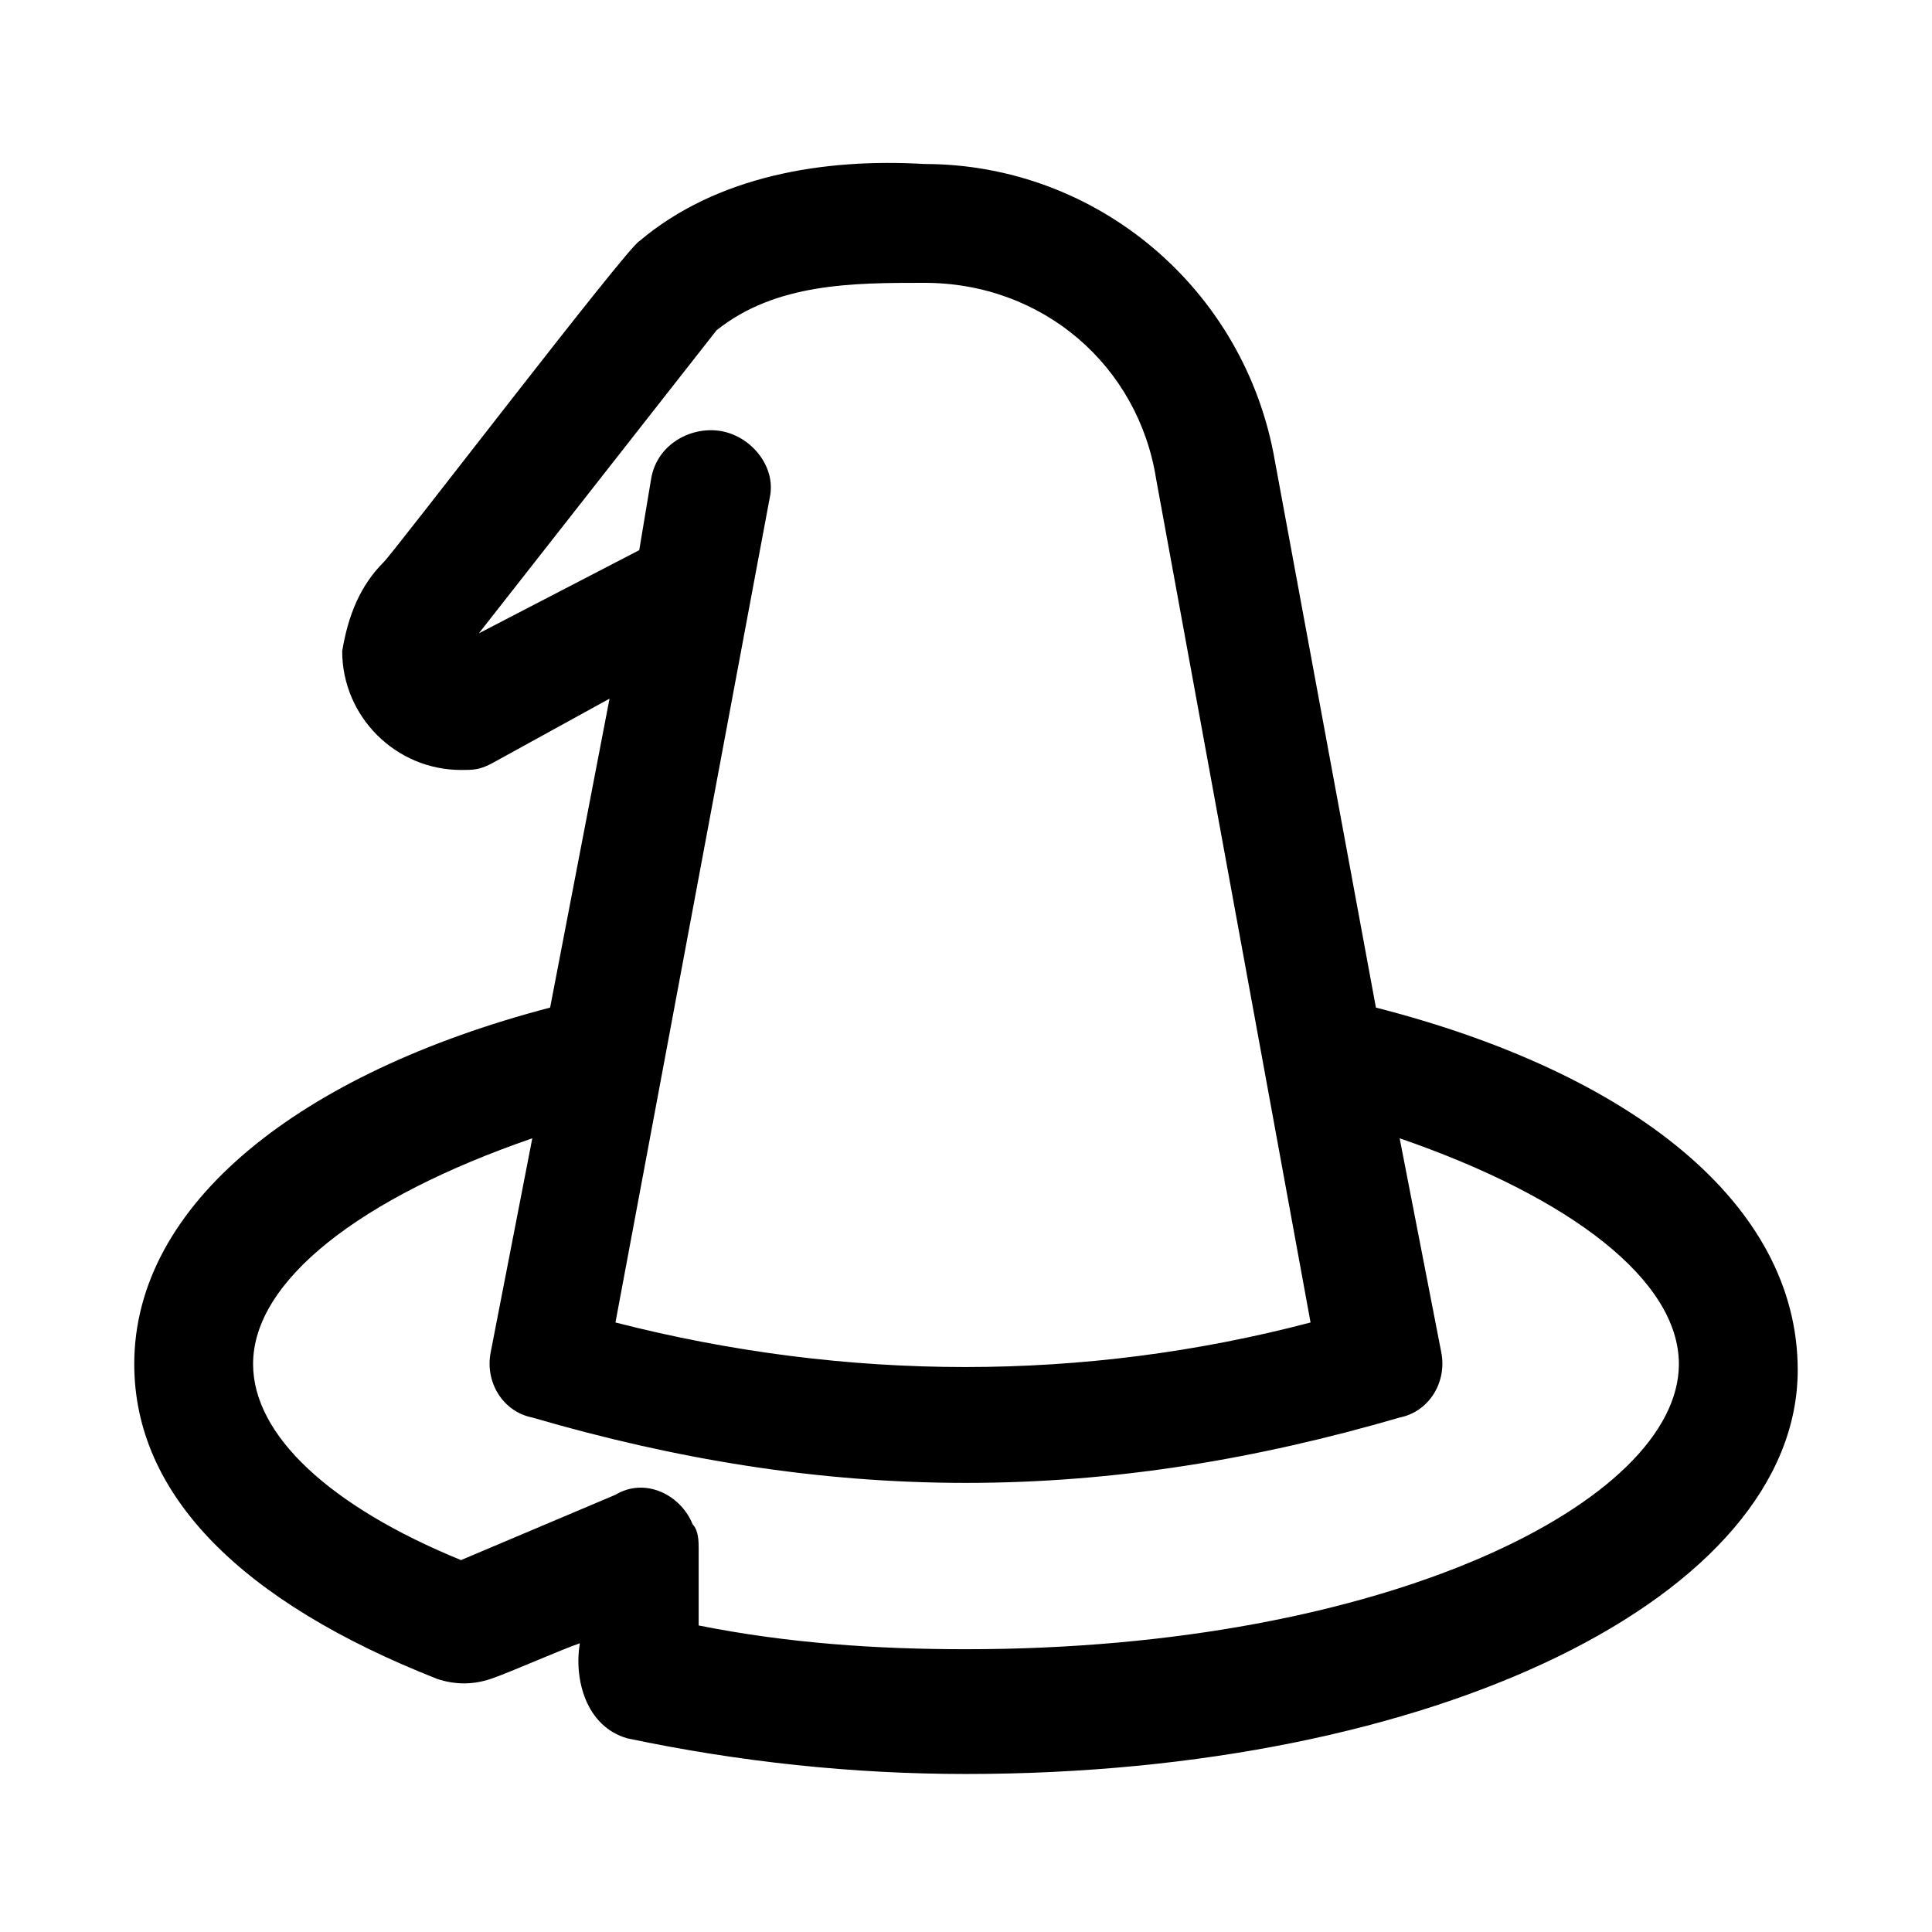
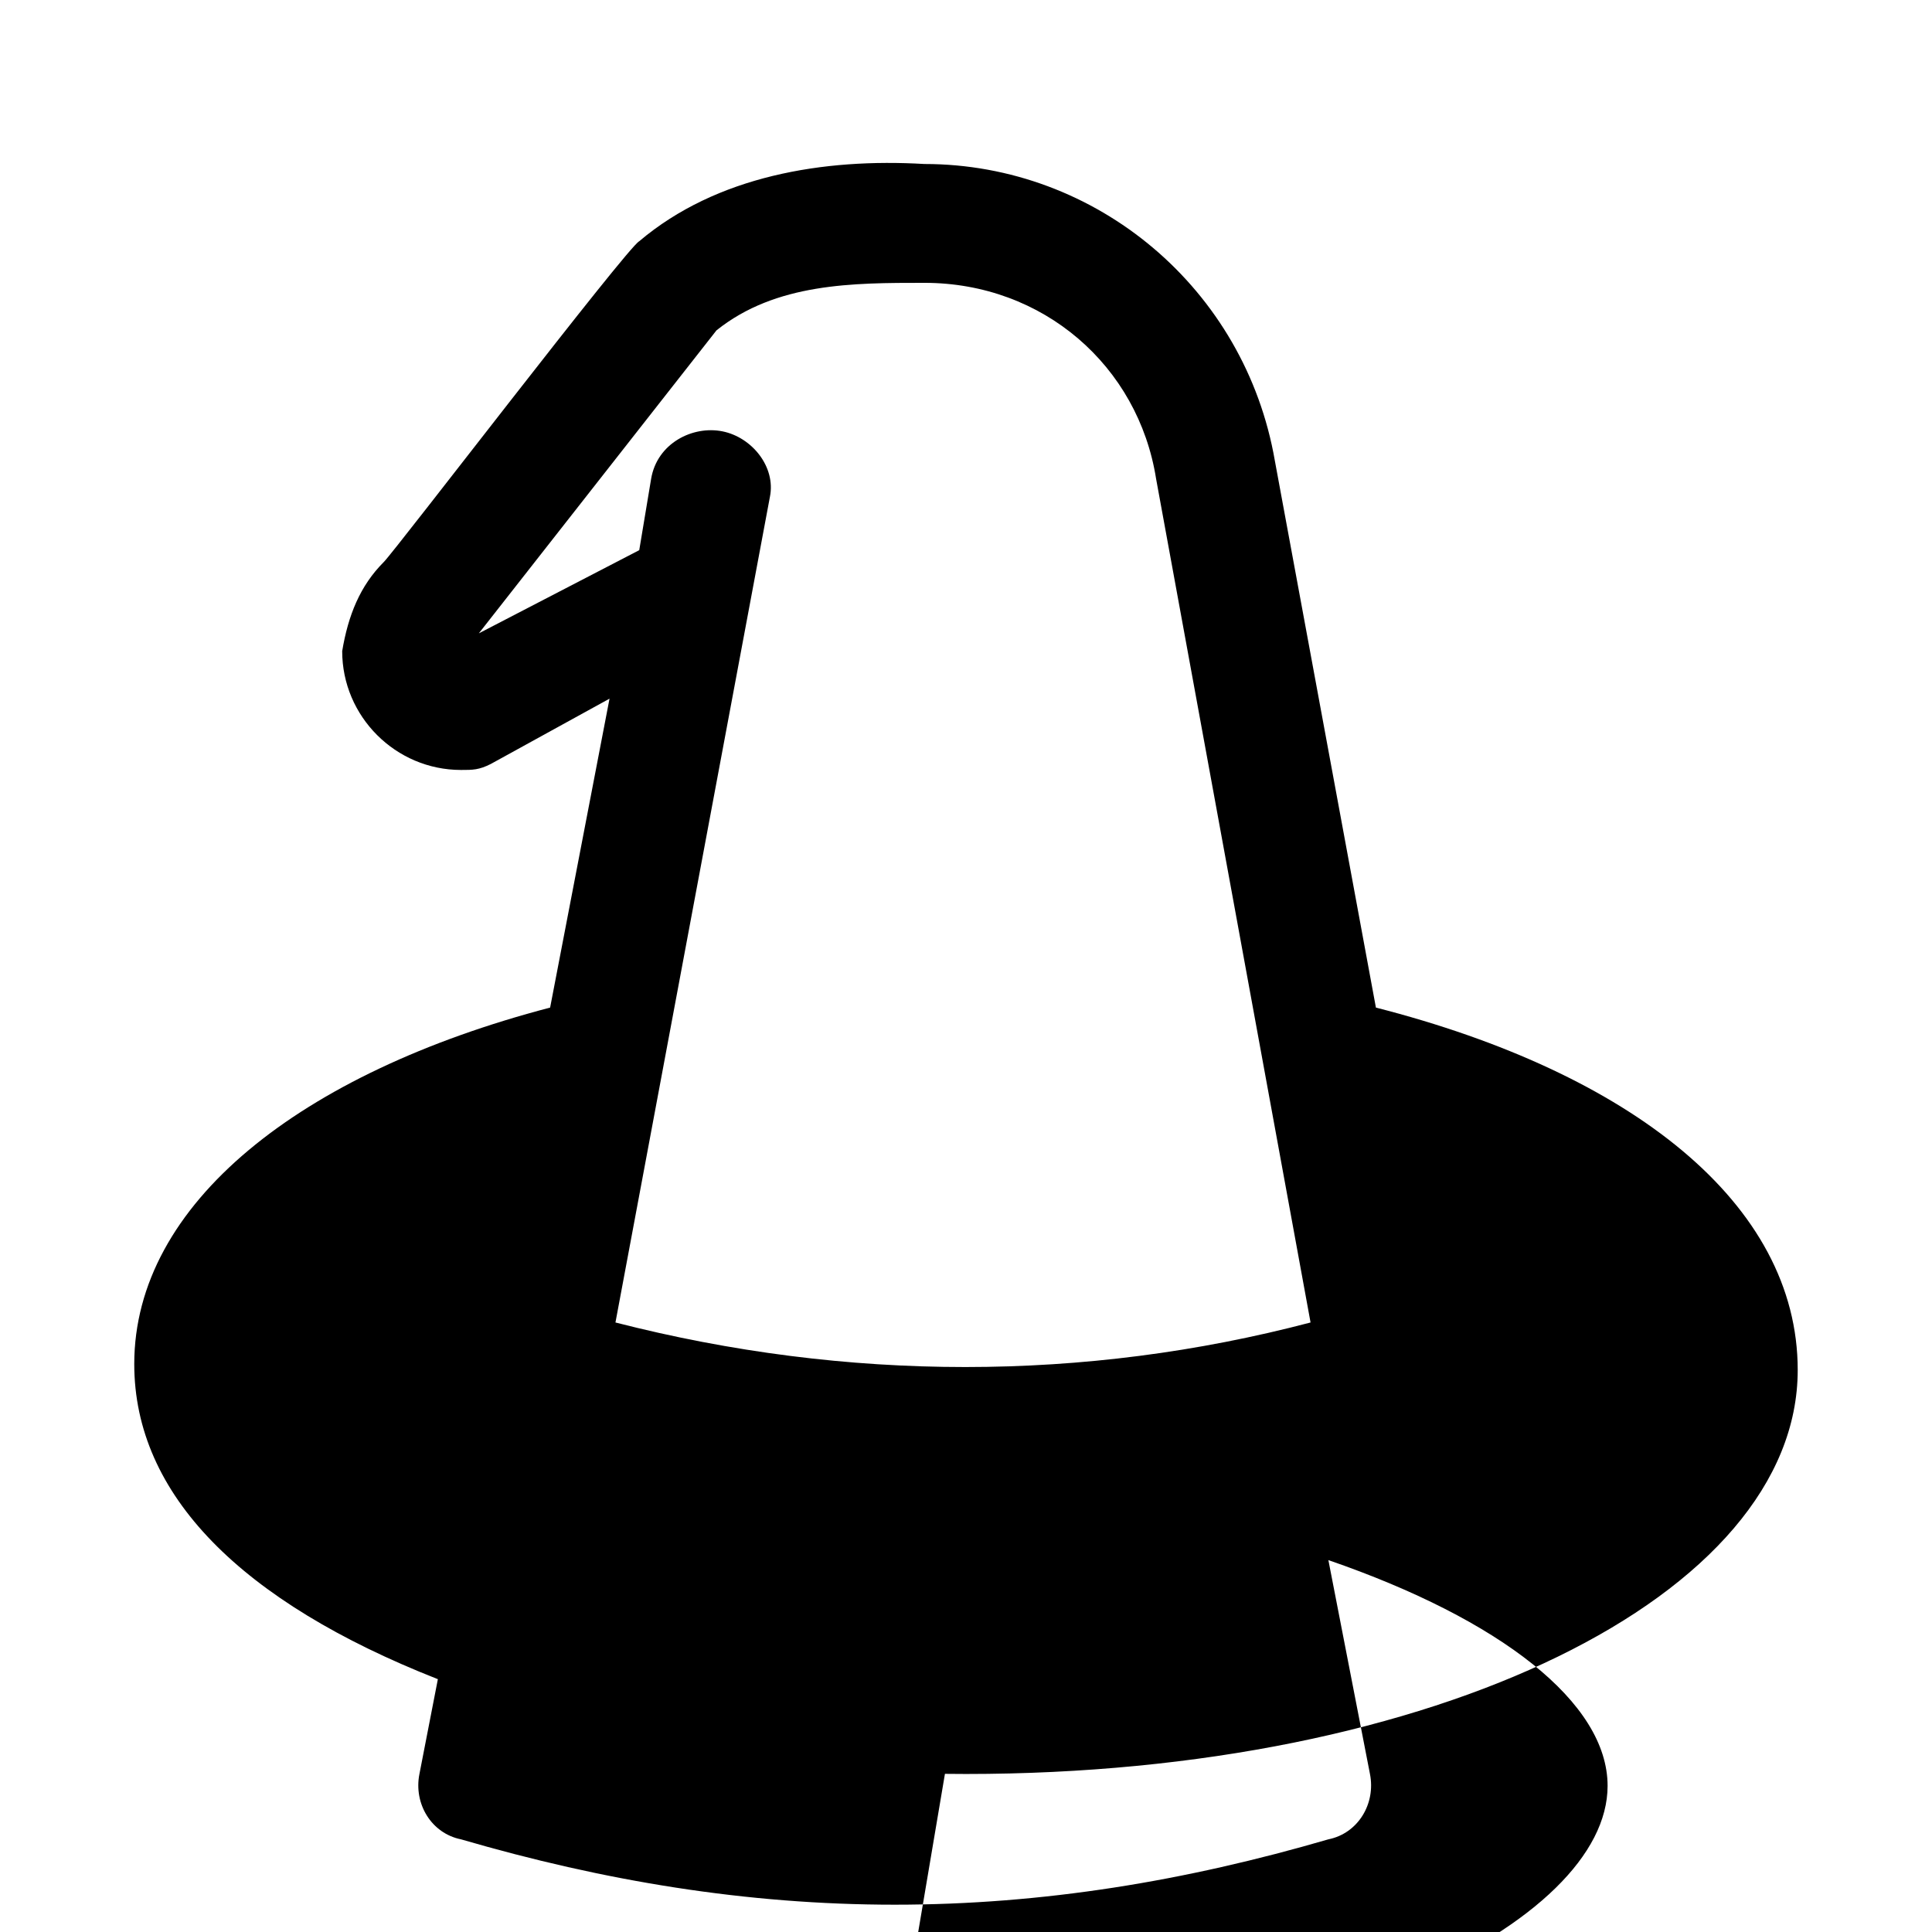
<svg xmlns="http://www.w3.org/2000/svg" fill="#000000" width="800px" height="800px" version="1.1" viewBox="144 144 512 512">
-   <path d="m508.63 411.02-26.766-144.84c-7.871-45.656-47.23-78.719-92.891-78.719-26.766-1.574-55.105 3.148-75.57 20.469-3.148 1.57-64.551 81.863-67.699 85.012-6.297 6.297-9.445 14.168-11.02 23.617 0 17.32 14.168 31.488 31.488 31.488 3.148 0 4.723 0 7.871-1.574l31.488-17.32-15.742 81.867c-66.129 17.32-110.21 51.961-110.21 94.469 0 34.637 28.34 62.977 80.293 83.445 4.723 1.574 9.445 1.574 14.168 0 4.723-1.574 18.895-7.871 23.617-9.445-1.574 9.445 1.574 22.043 12.594 25.191 29.914 6.297 59.828 9.445 89.742 9.445 124.38 0 220.42-47.23 220.42-107.06 0-44.086-44.082-78.727-111.78-96.043zm-108.63 170.04c-23.617 0-47.23-1.574-70.848-6.297v-20.469c0-1.574 0-4.723-1.574-6.297-3.148-7.871-12.594-12.594-20.469-7.871l-40.934 17.316c-34.637-14.168-55.105-33.062-55.105-51.953 0-22.043 28.34-44.082 73.996-59.828l-11.02 56.68c-1.574 7.871 3.148 15.742 11.02 17.32 37.785 11.02 75.57 17.32 114.93 17.32s77.145-6.297 114.93-17.32c7.871-1.574 12.594-9.445 11.02-17.32l-11.02-56.68c45.656 15.742 73.996 37.785 73.996 59.828 0.004 36.211-77.141 75.57-188.92 75.57zm-51.957-305.43c1.574-7.871-4.723-15.742-12.594-17.32-7.871-1.574-17.32 3.148-18.895 12.594l-3.148 18.895-42.508 22.043 62.977-80.293c15.742-12.594 36.211-12.594 55.105-12.594 31.488 0 56.68 22.043 61.402 51.957l40.93 223.56c-59.828 15.742-122.8 15.742-184.21 0z" />
+   <path d="m508.63 411.02-26.766-144.84c-7.871-45.656-47.23-78.719-92.891-78.719-26.766-1.574-55.105 3.148-75.57 20.469-3.148 1.57-64.551 81.863-67.699 85.012-6.297 6.297-9.445 14.168-11.02 23.617 0 17.32 14.168 31.488 31.488 31.488 3.148 0 4.723 0 7.871-1.574l31.488-17.32-15.742 81.867c-66.129 17.32-110.21 51.961-110.21 94.469 0 34.637 28.34 62.977 80.293 83.445 4.723 1.574 9.445 1.574 14.168 0 4.723-1.574 18.895-7.871 23.617-9.445-1.574 9.445 1.574 22.043 12.594 25.191 29.914 6.297 59.828 9.445 89.742 9.445 124.38 0 220.42-47.23 220.42-107.06 0-44.086-44.082-78.727-111.78-96.043zm-108.63 170.04c-23.617 0-47.23-1.574-70.848-6.297v-20.469c0-1.574 0-4.723-1.574-6.297-3.148-7.871-12.594-12.594-20.469-7.871l-40.934 17.316l-11.02 56.68c-1.574 7.871 3.148 15.742 11.02 17.32 37.785 11.02 75.57 17.32 114.93 17.32s77.145-6.297 114.93-17.32c7.871-1.574 12.594-9.445 11.02-17.32l-11.02-56.68c45.656 15.742 73.996 37.785 73.996 59.828 0.004 36.211-77.141 75.57-188.92 75.57zm-51.957-305.43c1.574-7.871-4.723-15.742-12.594-17.32-7.871-1.574-17.32 3.148-18.895 12.594l-3.148 18.895-42.508 22.043 62.977-80.293c15.742-12.594 36.211-12.594 55.105-12.594 31.488 0 56.68 22.043 61.402 51.957l40.93 223.56c-59.828 15.742-122.8 15.742-184.21 0z" />
</svg>